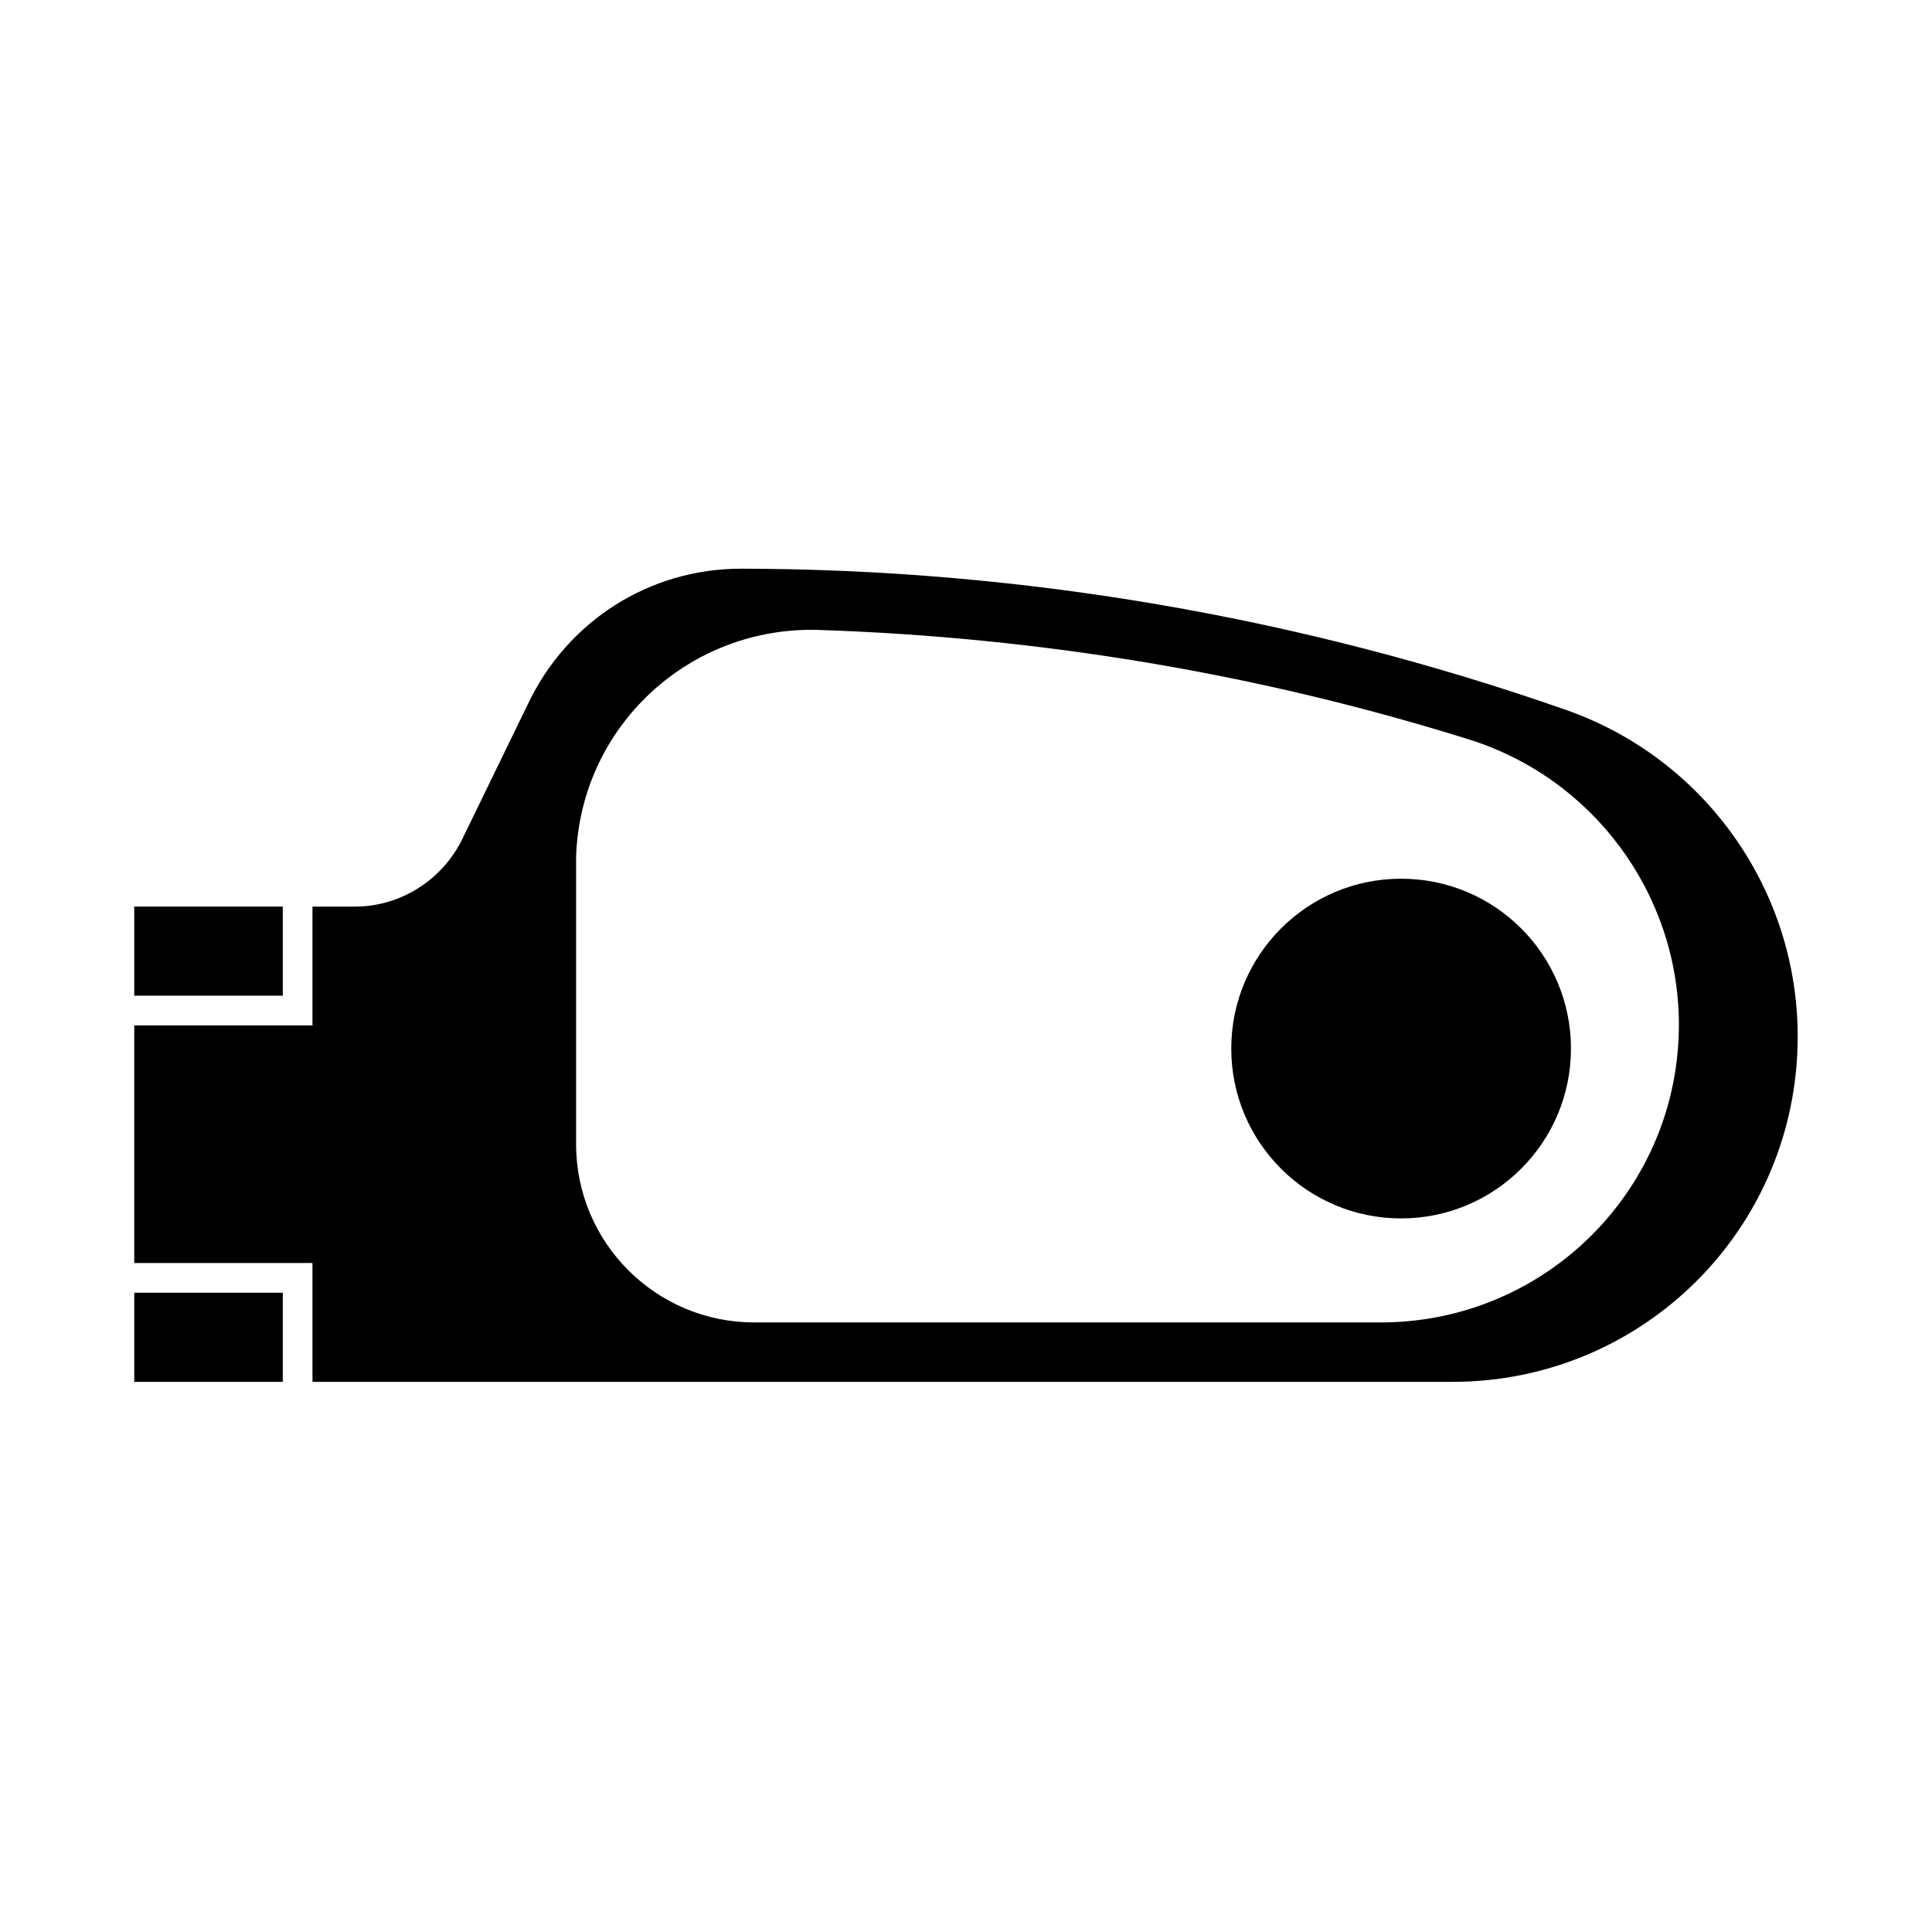
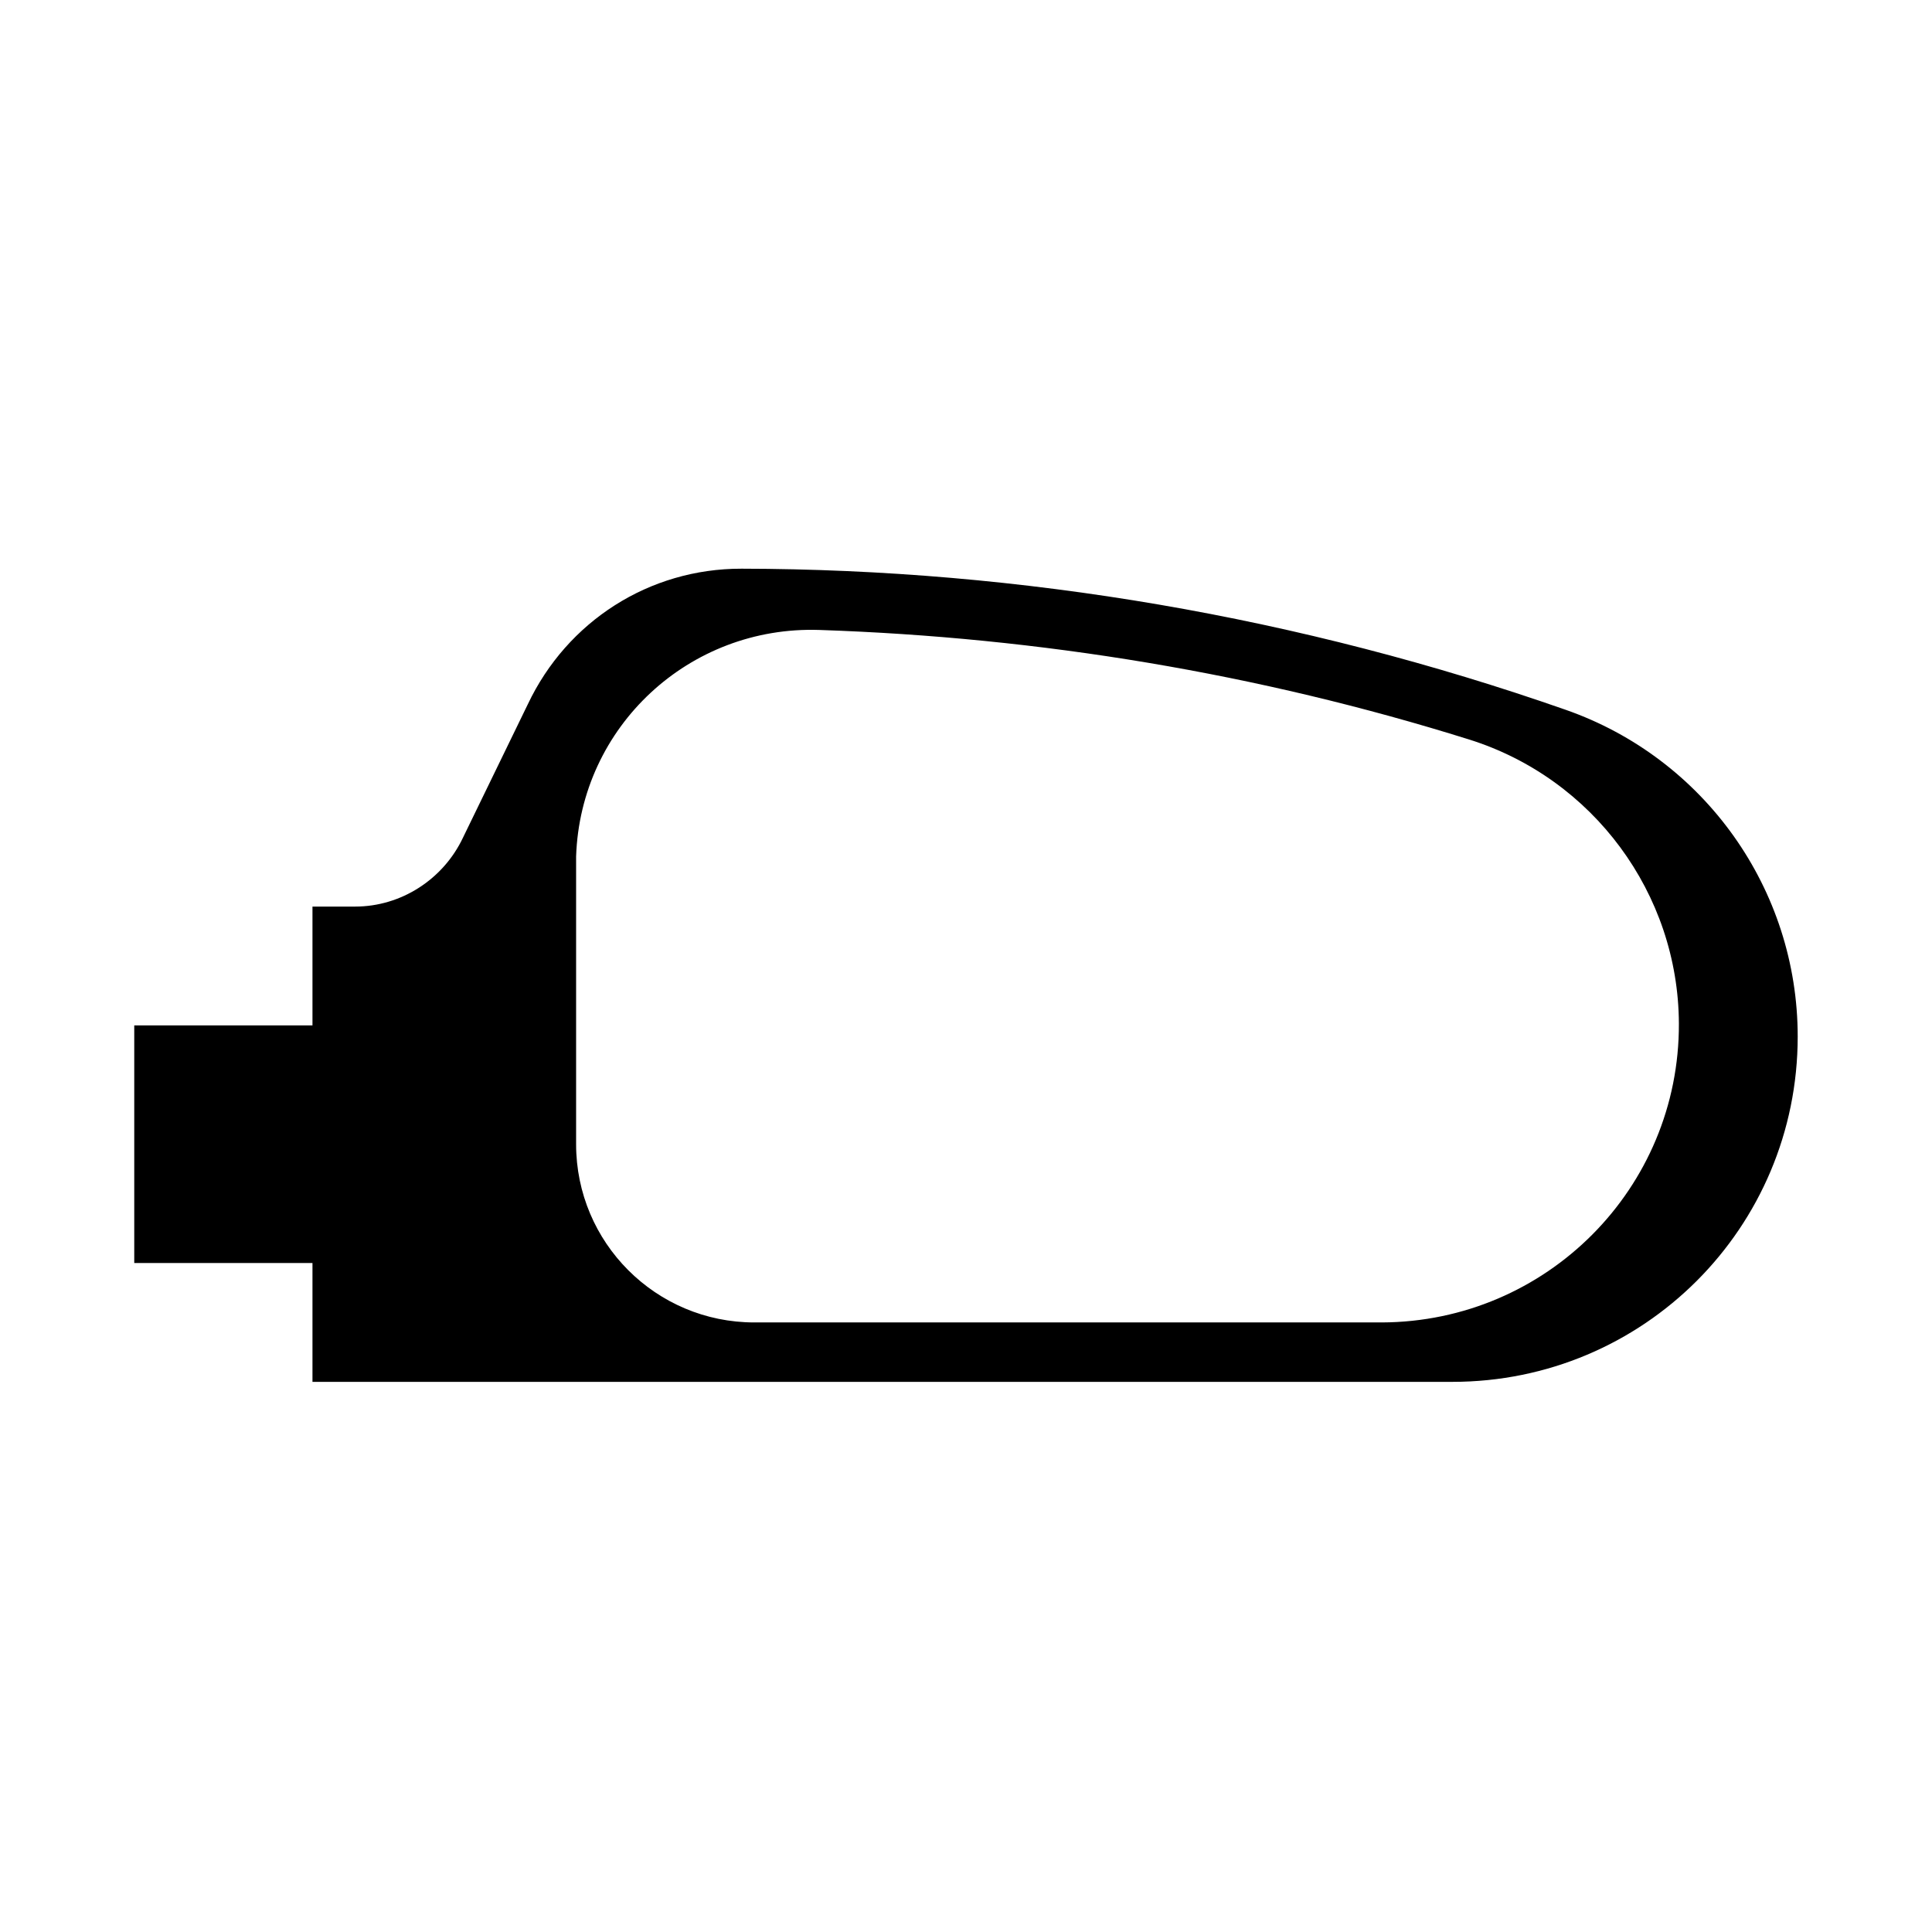
<svg xmlns="http://www.w3.org/2000/svg" fill="#000000" width="800px" height="800px" version="1.1" viewBox="144 144 512 512">
  <g>
    <path d="m340.46 294.71c-24.371-0.031-46.141 13.891-56.578 35.914l-17.219 35.426c-5.215 10.988-16.367 18.203-28.539 18.203h-11.316v31.488h-47.23v62.977h47.23v31.488h302.09c50.664 0 91.512-40.848 91.512-91.512 0-38.996-24.691-73.73-61.5-86.594-70.156-24.547-144.12-37.281-218.45-37.391zm20.664 16.234c58.457 1.953 116.39 11.551 172.2 29.027 32.859 10.297 55.453 40.844 55.598 75.277 0.172 43.66-35.078 79.039-78.719 79.211h-166.3c-26.086 0-47.23-21.145-47.23-47.23v-74.293c0-0.707-0.016-1.273 0-1.969 1.164-34.449 30.004-61.172 64.453-60.023z" />
-     <path d="m560.32 421.88c0-24.859-20.152-45.012-45.012-45.012s-45.012 20.152-45.012 45.012c0 24.859 20.152 45.012 45.012 45.012s45.012-20.152 45.012-45.012z" />
-     <path d="m179.58 384.25h39.359v23.617h-39.359z" />
-     <path d="m179.58 486.59h39.359v23.617h-39.359z" />
  </g>
</svg>